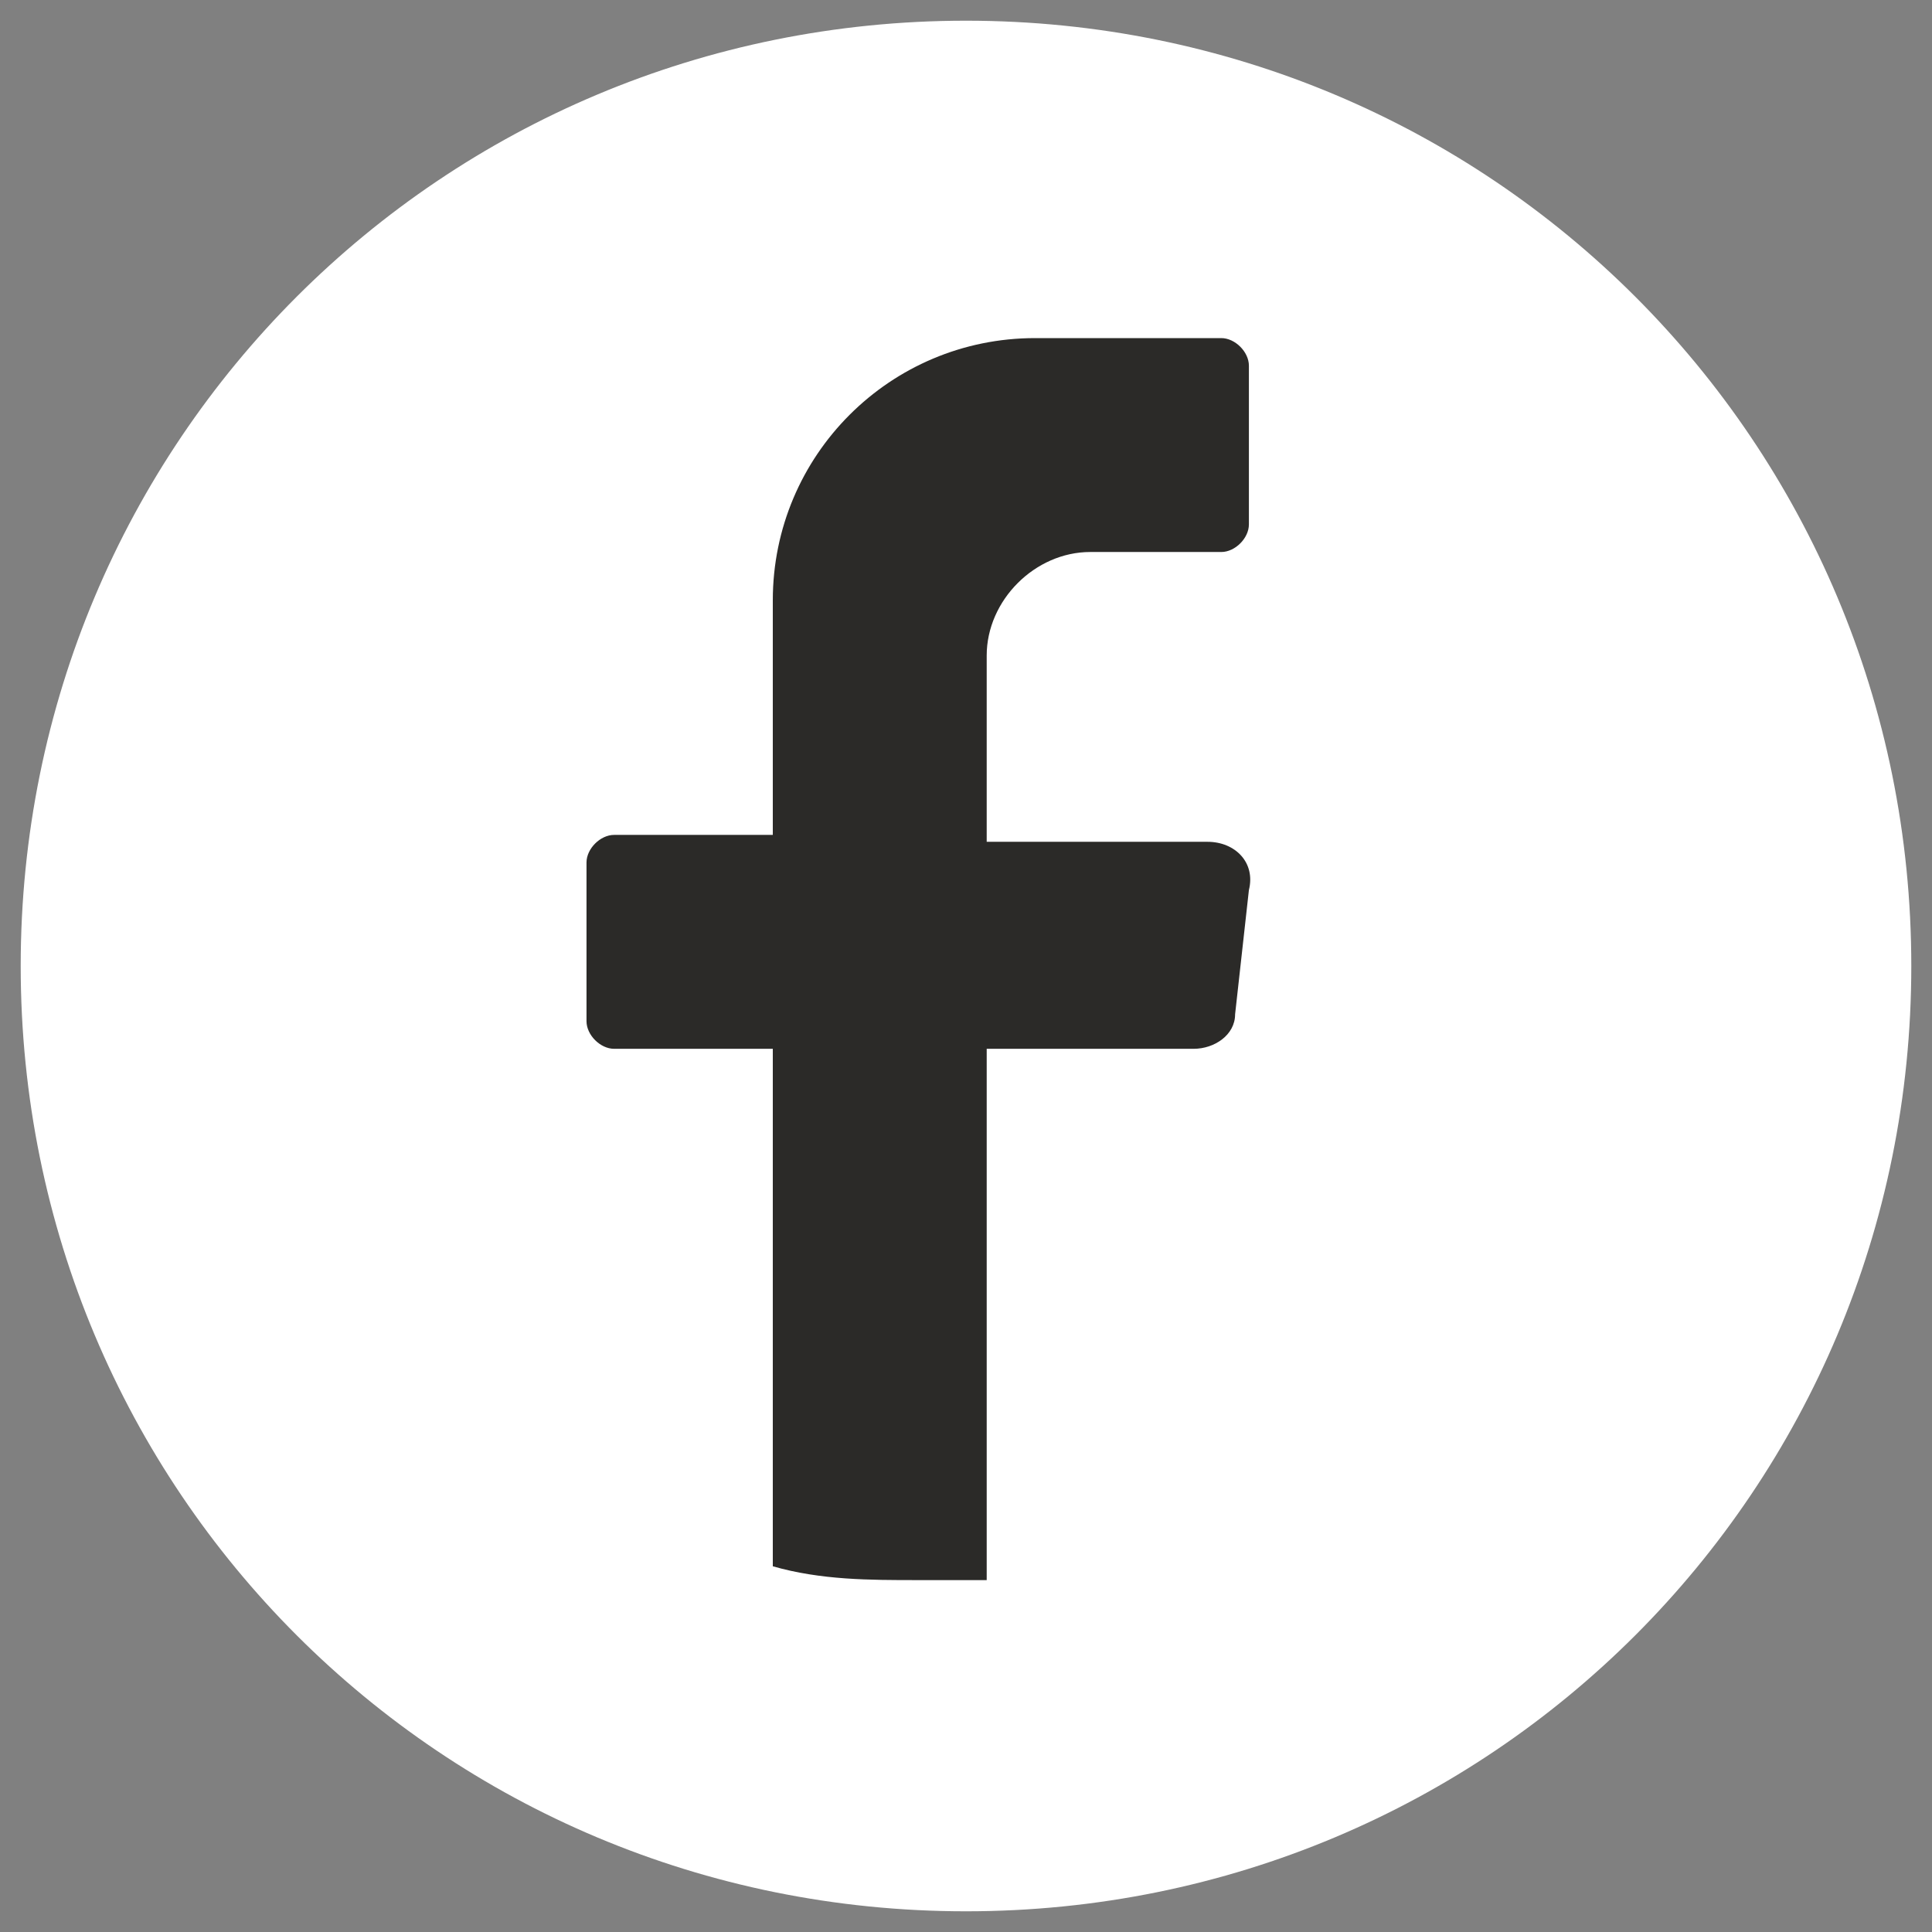
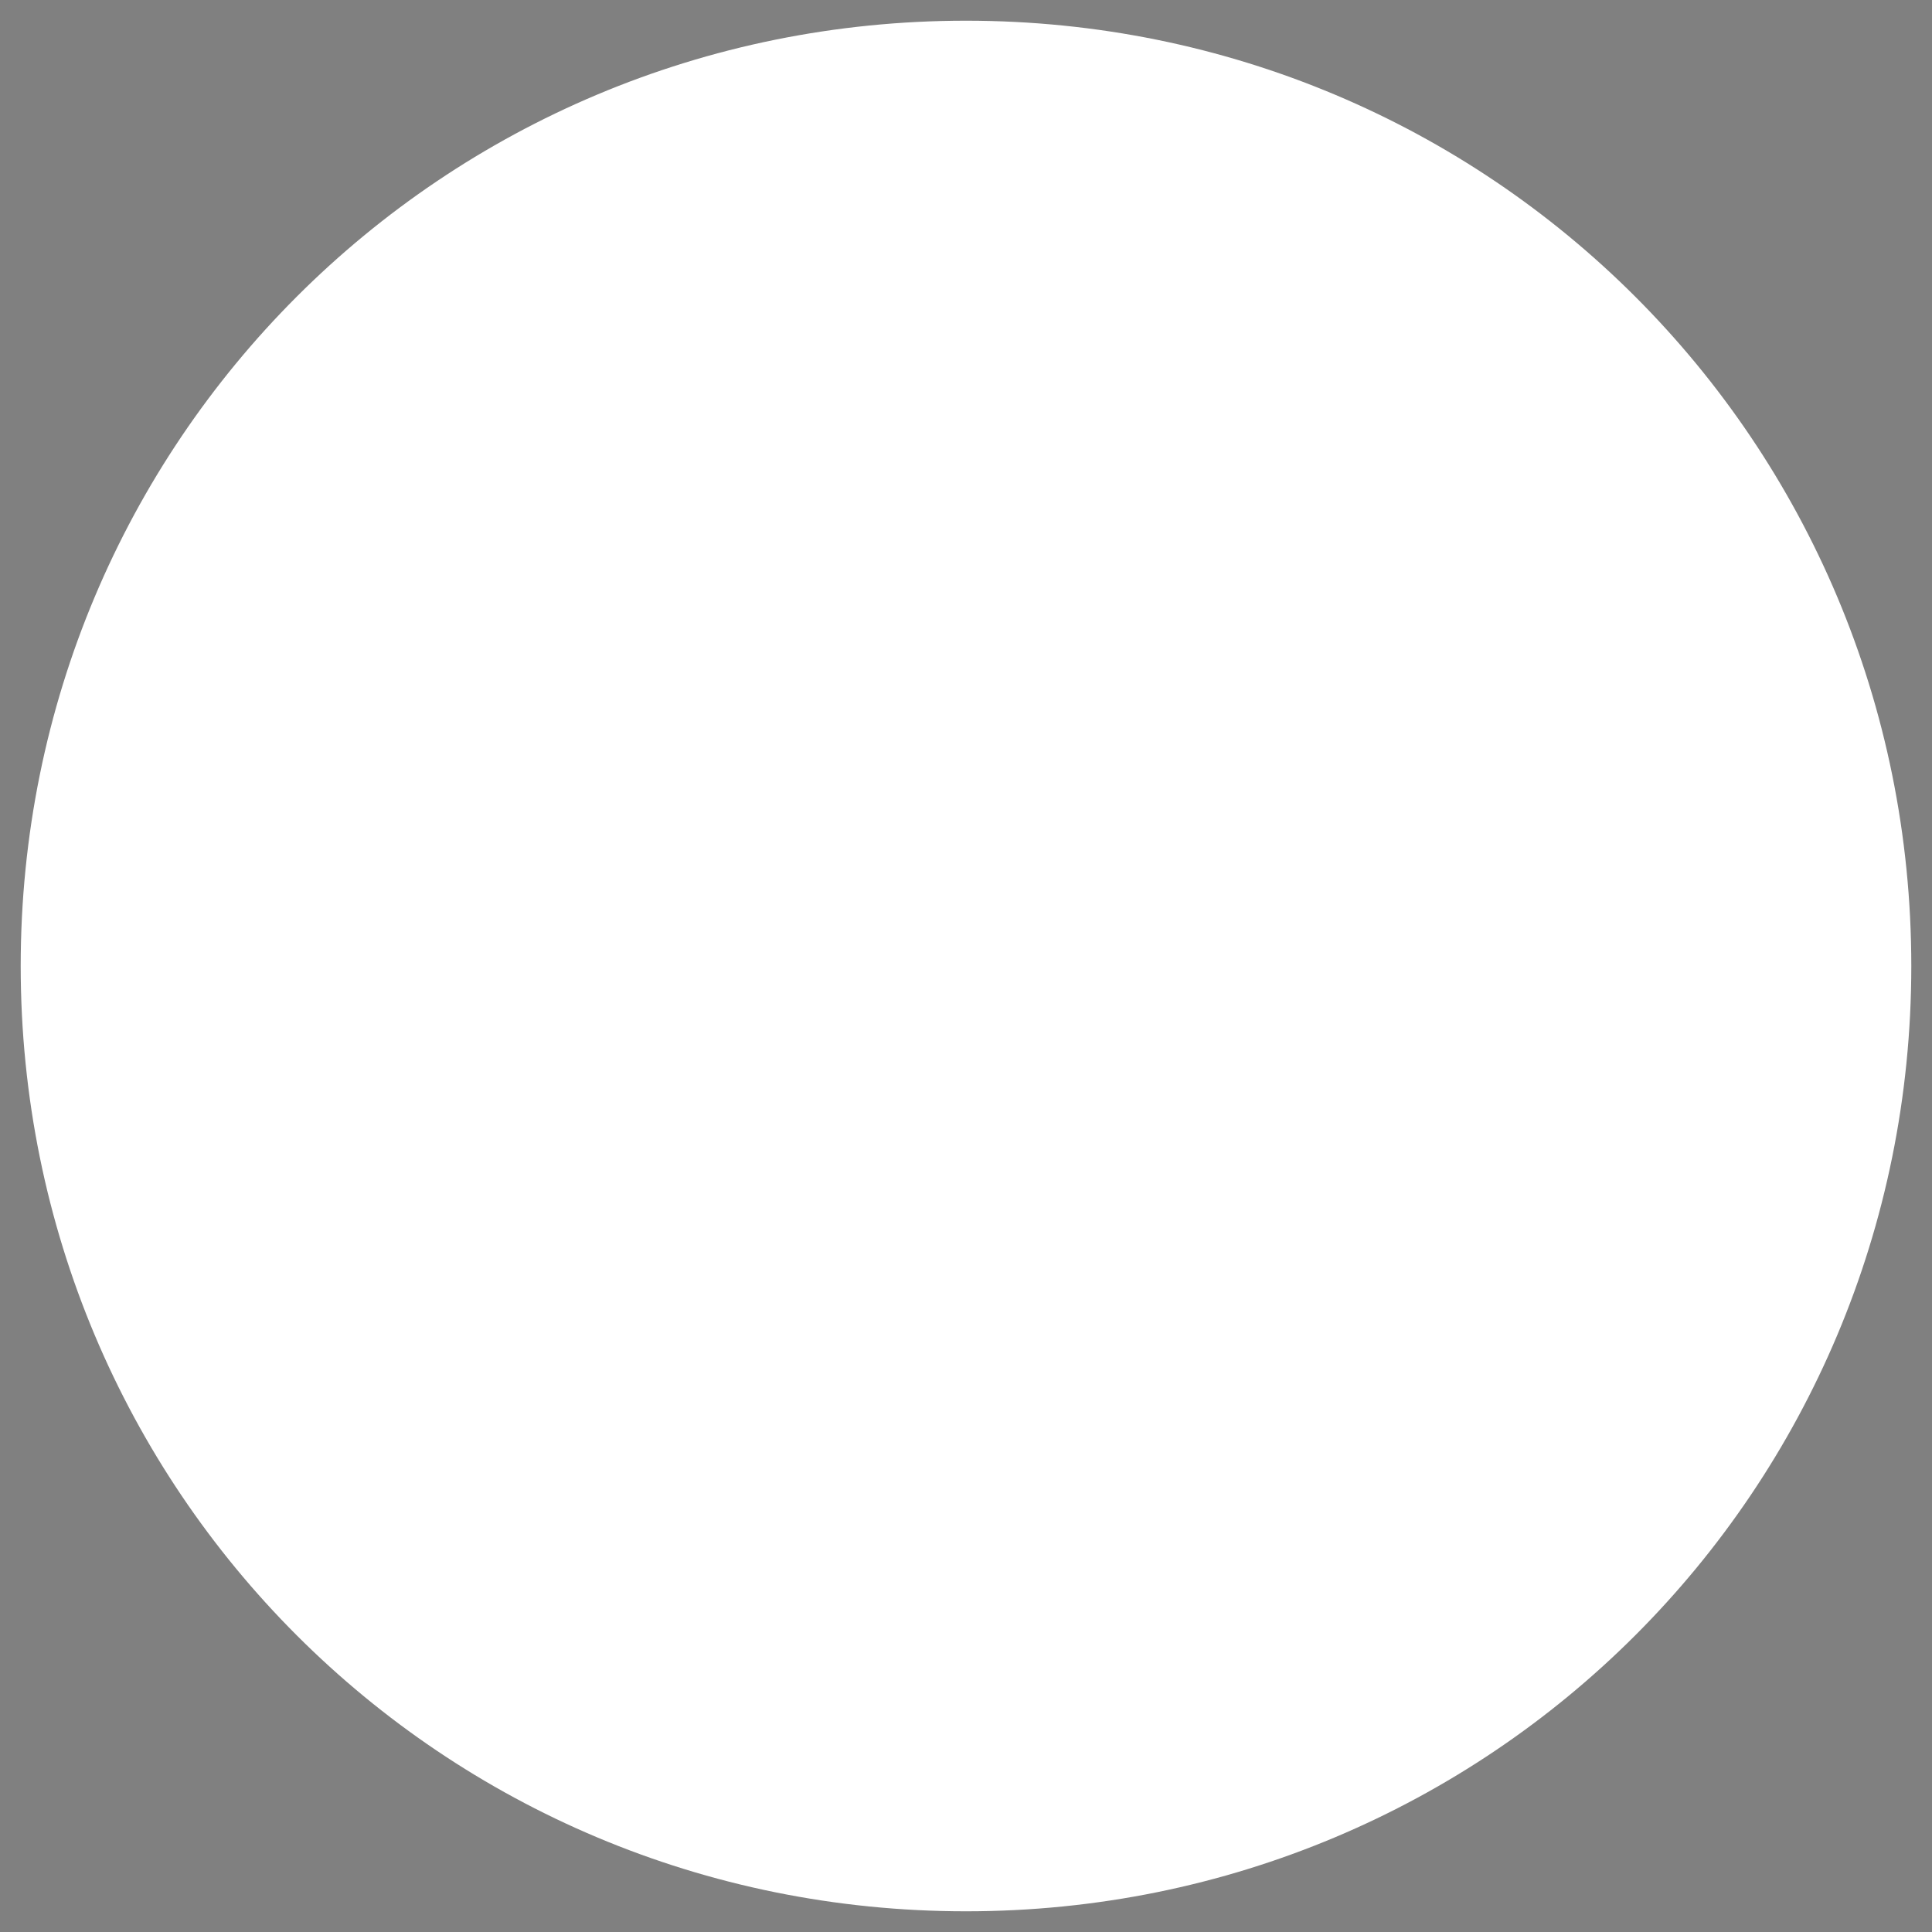
<svg xmlns="http://www.w3.org/2000/svg" id="Layer_1" version="1.1" viewBox="0 0 28 28">
  <rect x="0" y="0" width="28" height="28" fill="#808080" stroke="none" />
  <defs>
    <style>
      .st0 {
        fill: #fff;
      }

      .st1 {
        fill: #2b2a28;
      }
    </style>
  </defs>
  <path class="st0" d="M27.7,14c0,7.6-6.1,13.7-13.7,13.7h0C6.4,27.7.3,21.6.3,14H.3C.3,6.4,6.4.3,14,.3h0c7.6,0,13.7,6.1,13.7,13.7h0Z" />
-   <path class="st1" d="M18.1,12.9l-.2,1.8c0,.3-.3.5-.6.5h-3v7.7c-.3,0-.6,0-1,0-.7,0-1.4,0-2.1-.2v-7.5h-2.3c-.2,0-.4-.2-.4-.4v-2.3c0-.2.2-.4.4-.4h2.3v-3.4c0-2.1,1.7-3.8,3.8-3.8h2.7c.2,0,.4.2.4.4v2.3c0,.2-.2.4-.4.4h-1.9c-.8,0-1.5.7-1.5,1.5v2.7h3.2c.4,0,.7.3.6.7Z" />
</svg>